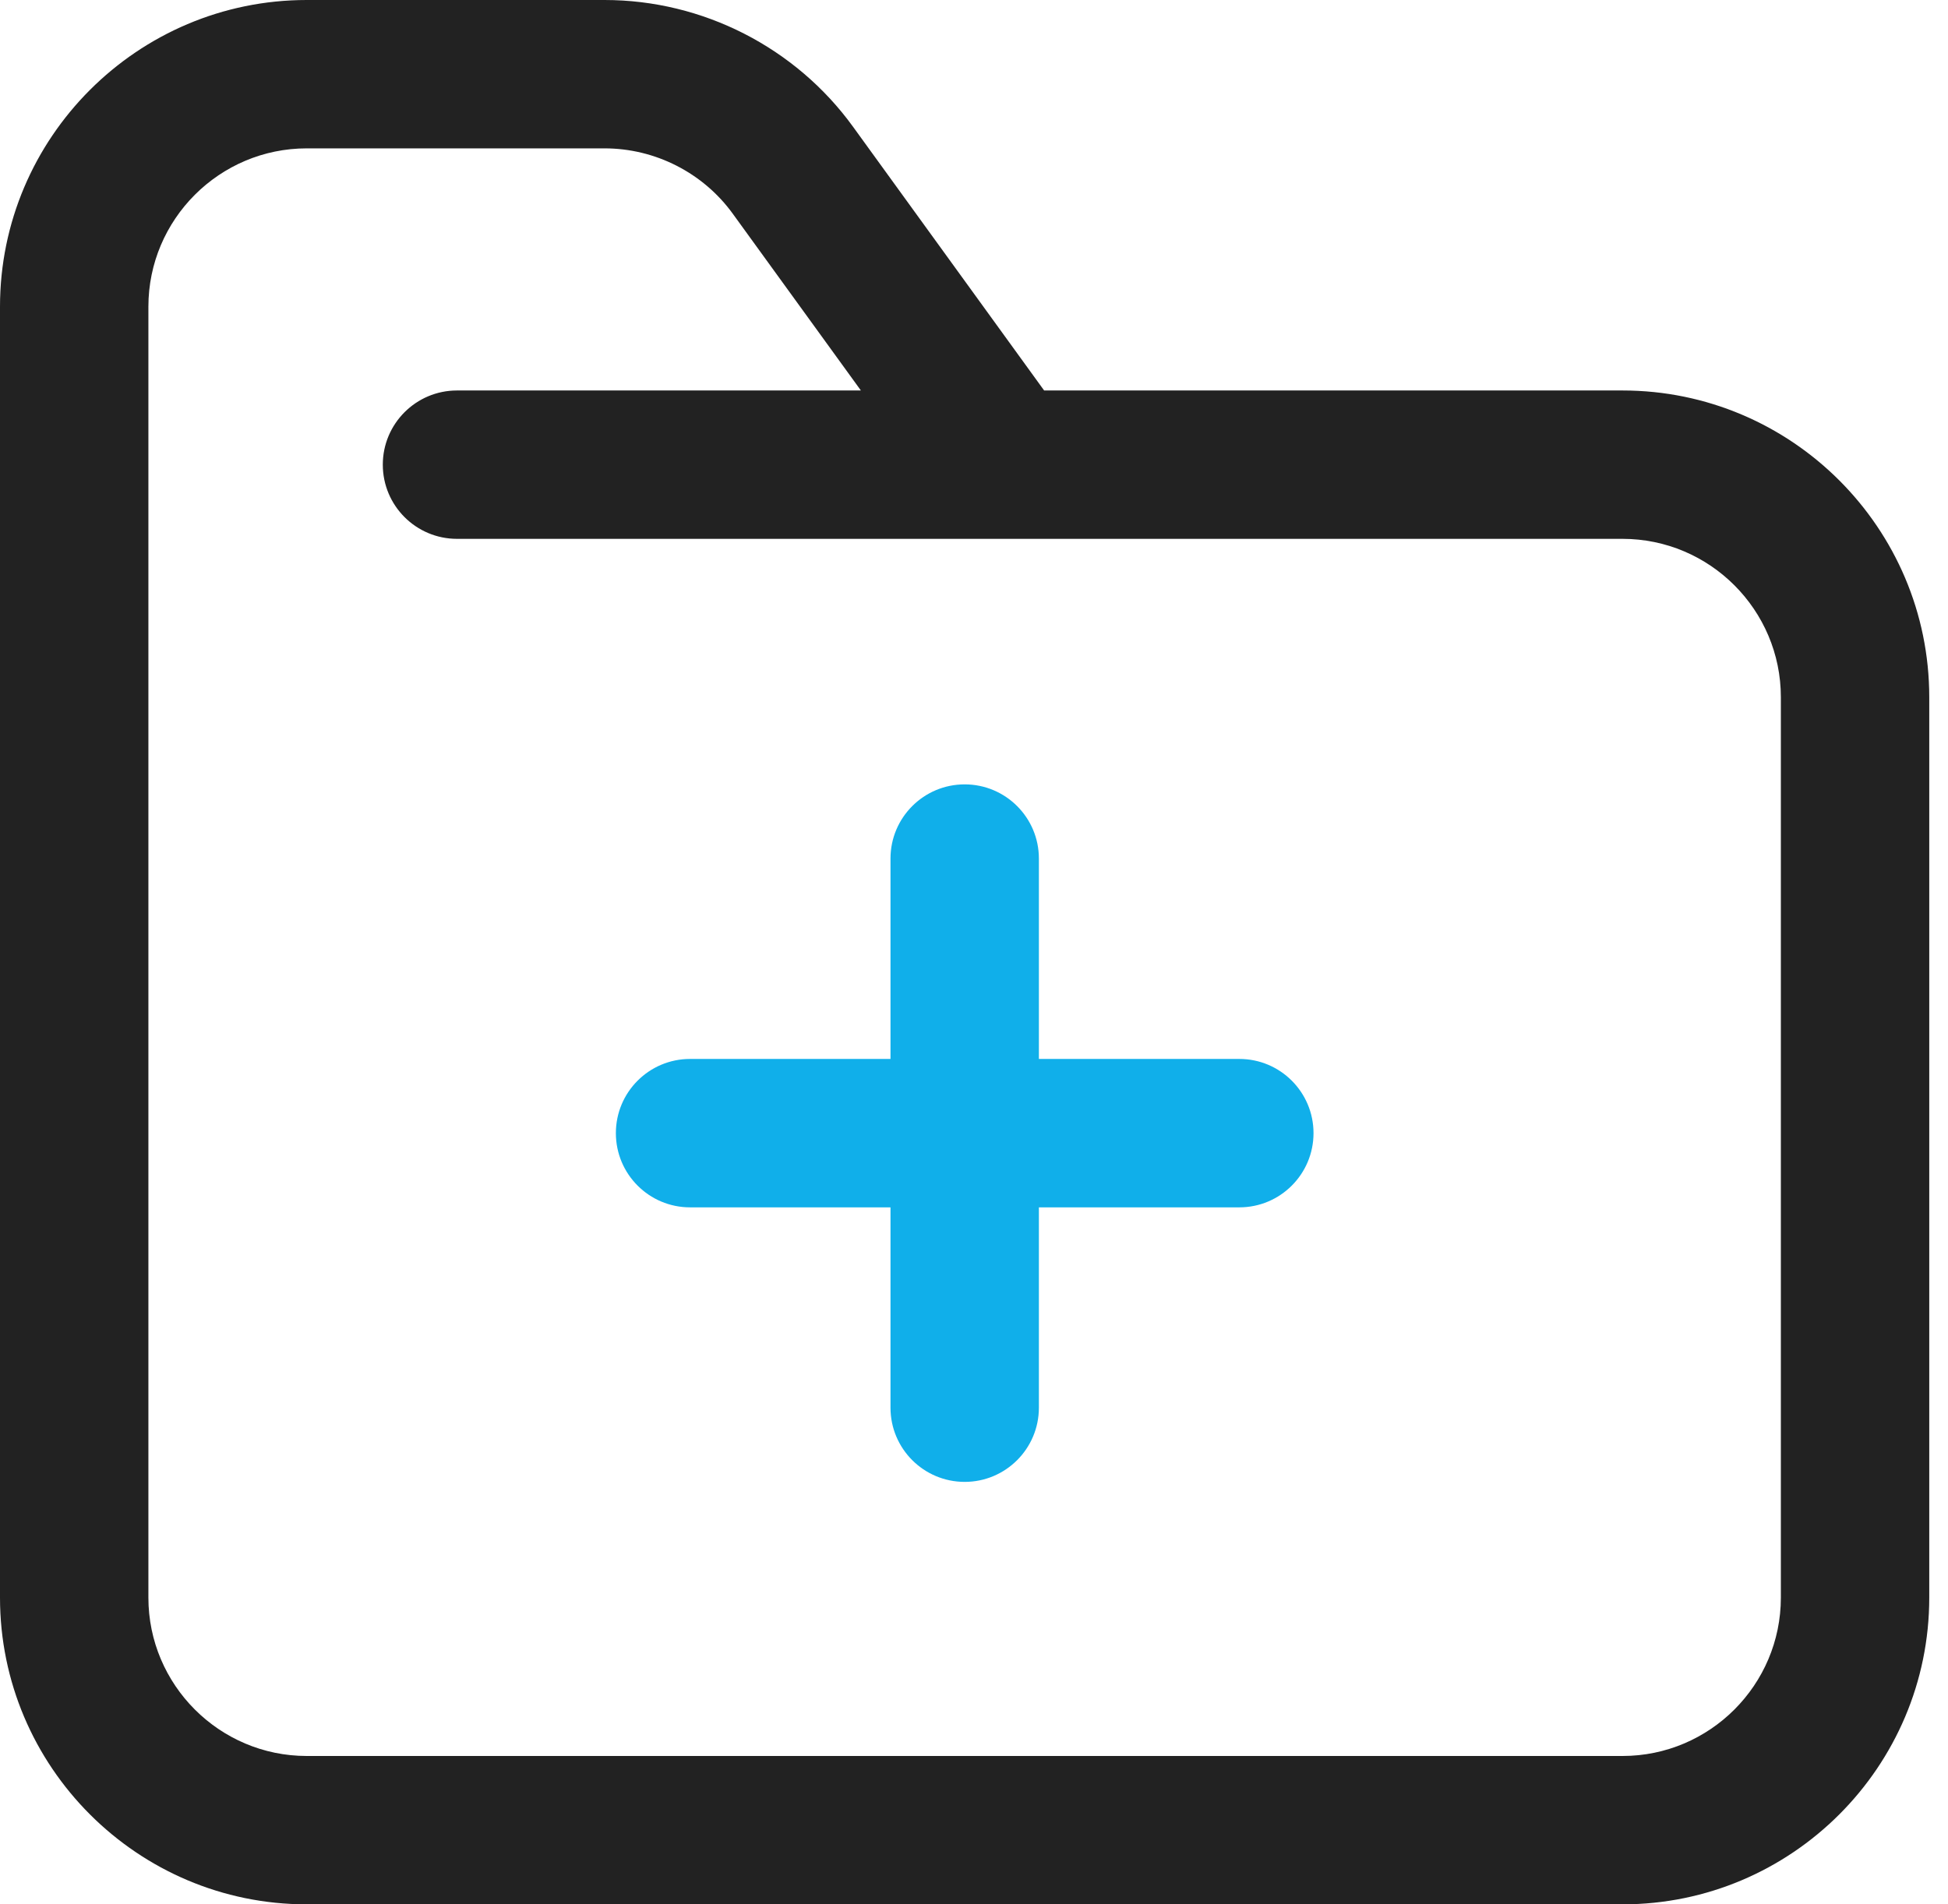
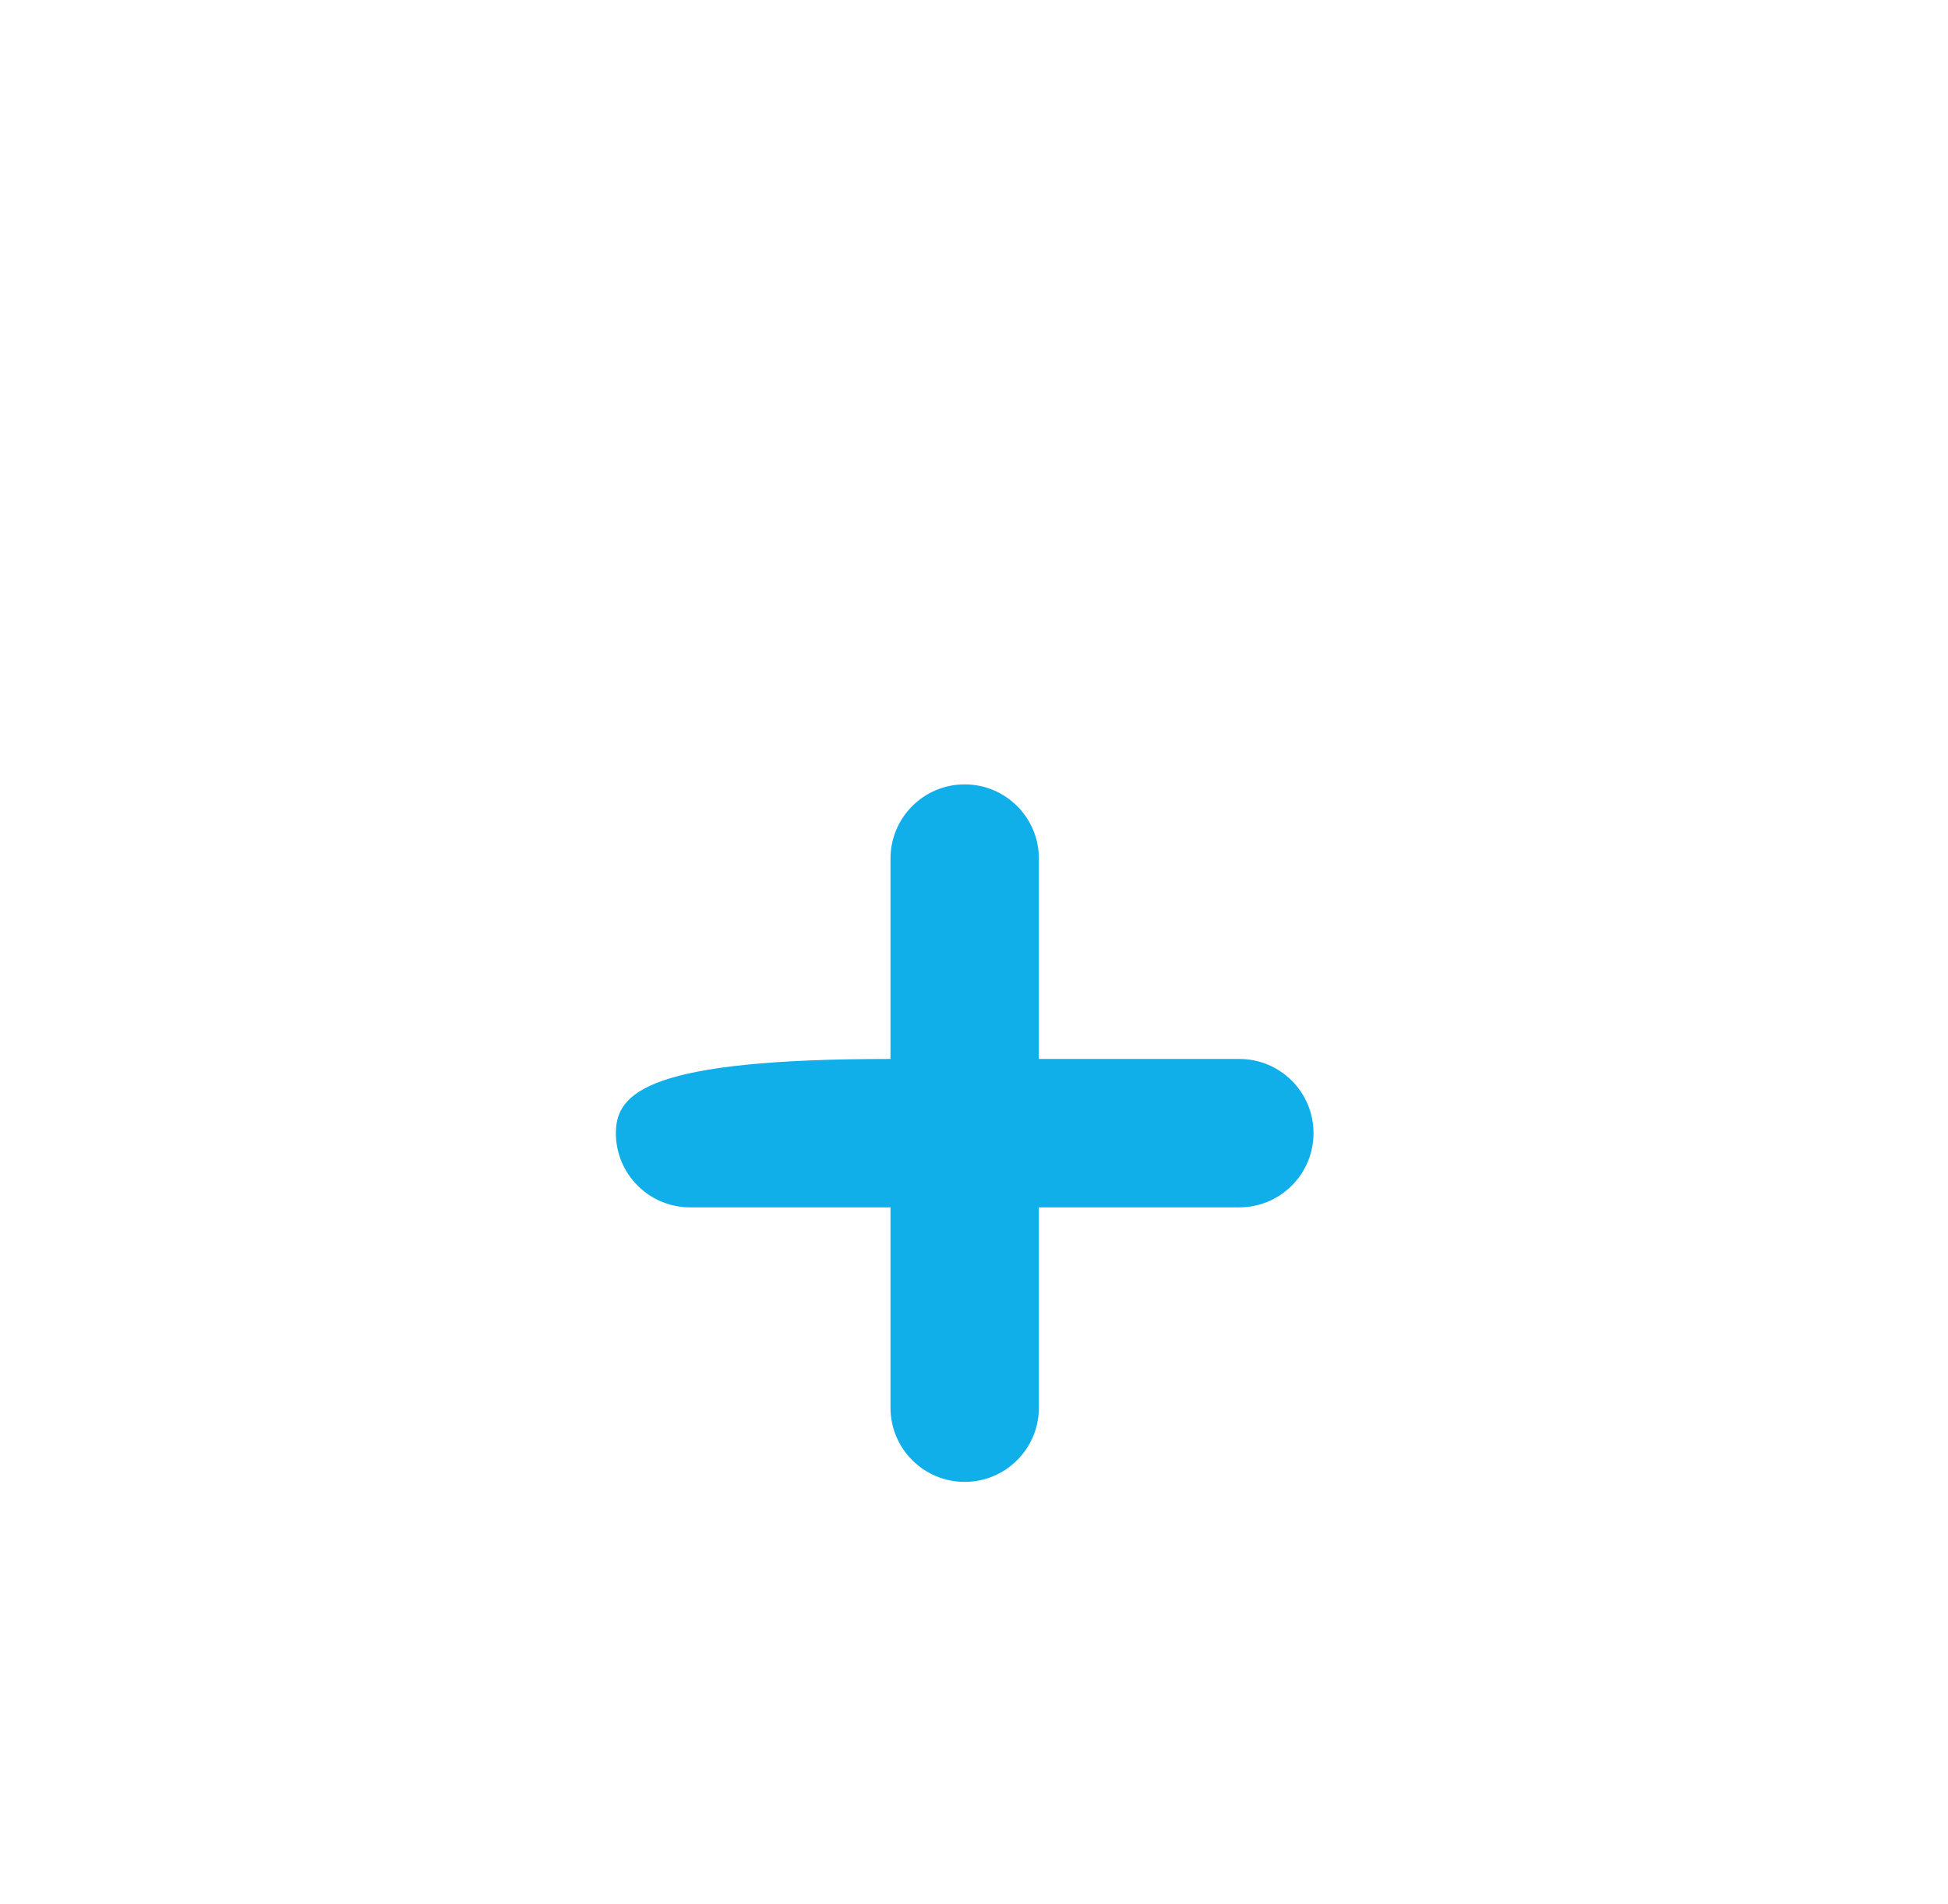
<svg xmlns="http://www.w3.org/2000/svg" width="45" height="44" viewBox="0 0 45 44" fill="none">
-   <path d="M37.481 9.022H24.12L19.706 2.929C18.378 1.095 16.232 1.23212e-08 13.966 1.23212e-08H7.086C3.179 -0 0 3.179 0 7.086V36.913C0 40.821 3.179 44 7.086 44H37.481C41.388 44 44.567 40.821 44.567 36.913V16.109C44.567 12.201 41.388 9.022 37.481 9.022ZM41.139 36.913C41.139 38.93 39.497 40.572 37.481 40.572H7.086C5.07 40.572 3.428 38.93 3.428 36.913V7.086C3.428 5.069 5.07 3.428 7.086 3.428H13.966C15.136 3.428 16.244 3.993 16.929 4.94L19.887 9.022H10.557C9.611 9.022 8.843 9.79 8.843 10.736C8.843 11.683 9.611 12.45 10.557 12.45H37.481C39.497 12.45 41.139 14.092 41.139 16.109L41.139 36.913Z" fill="#222222" />
-   <path d="M28.629 24.467H23.999V19.837C23.999 18.891 23.231 18.123 22.285 18.123C21.338 18.123 20.571 18.891 20.571 19.837V24.467H15.941C14.994 24.467 14.227 25.235 14.227 26.181C14.227 27.128 14.994 27.896 15.941 27.896H20.571V32.525C20.571 33.471 21.338 34.239 22.285 34.239C23.231 34.239 23.999 33.471 23.999 32.525V27.896H28.629C29.576 27.896 30.343 27.128 30.343 26.181C30.343 25.235 29.576 24.467 28.629 24.467Z" fill="#10AFEA" />
+   <path d="M28.629 24.467H23.999V19.837C23.999 18.891 23.231 18.123 22.285 18.123C21.338 18.123 20.571 18.891 20.571 19.837V24.467C14.994 24.467 14.227 25.235 14.227 26.181C14.227 27.128 14.994 27.896 15.941 27.896H20.571V32.525C20.571 33.471 21.338 34.239 22.285 34.239C23.231 34.239 23.999 33.471 23.999 32.525V27.896H28.629C29.576 27.896 30.343 27.128 30.343 26.181C30.343 25.235 29.576 24.467 28.629 24.467Z" fill="#10AFEA" />
</svg>